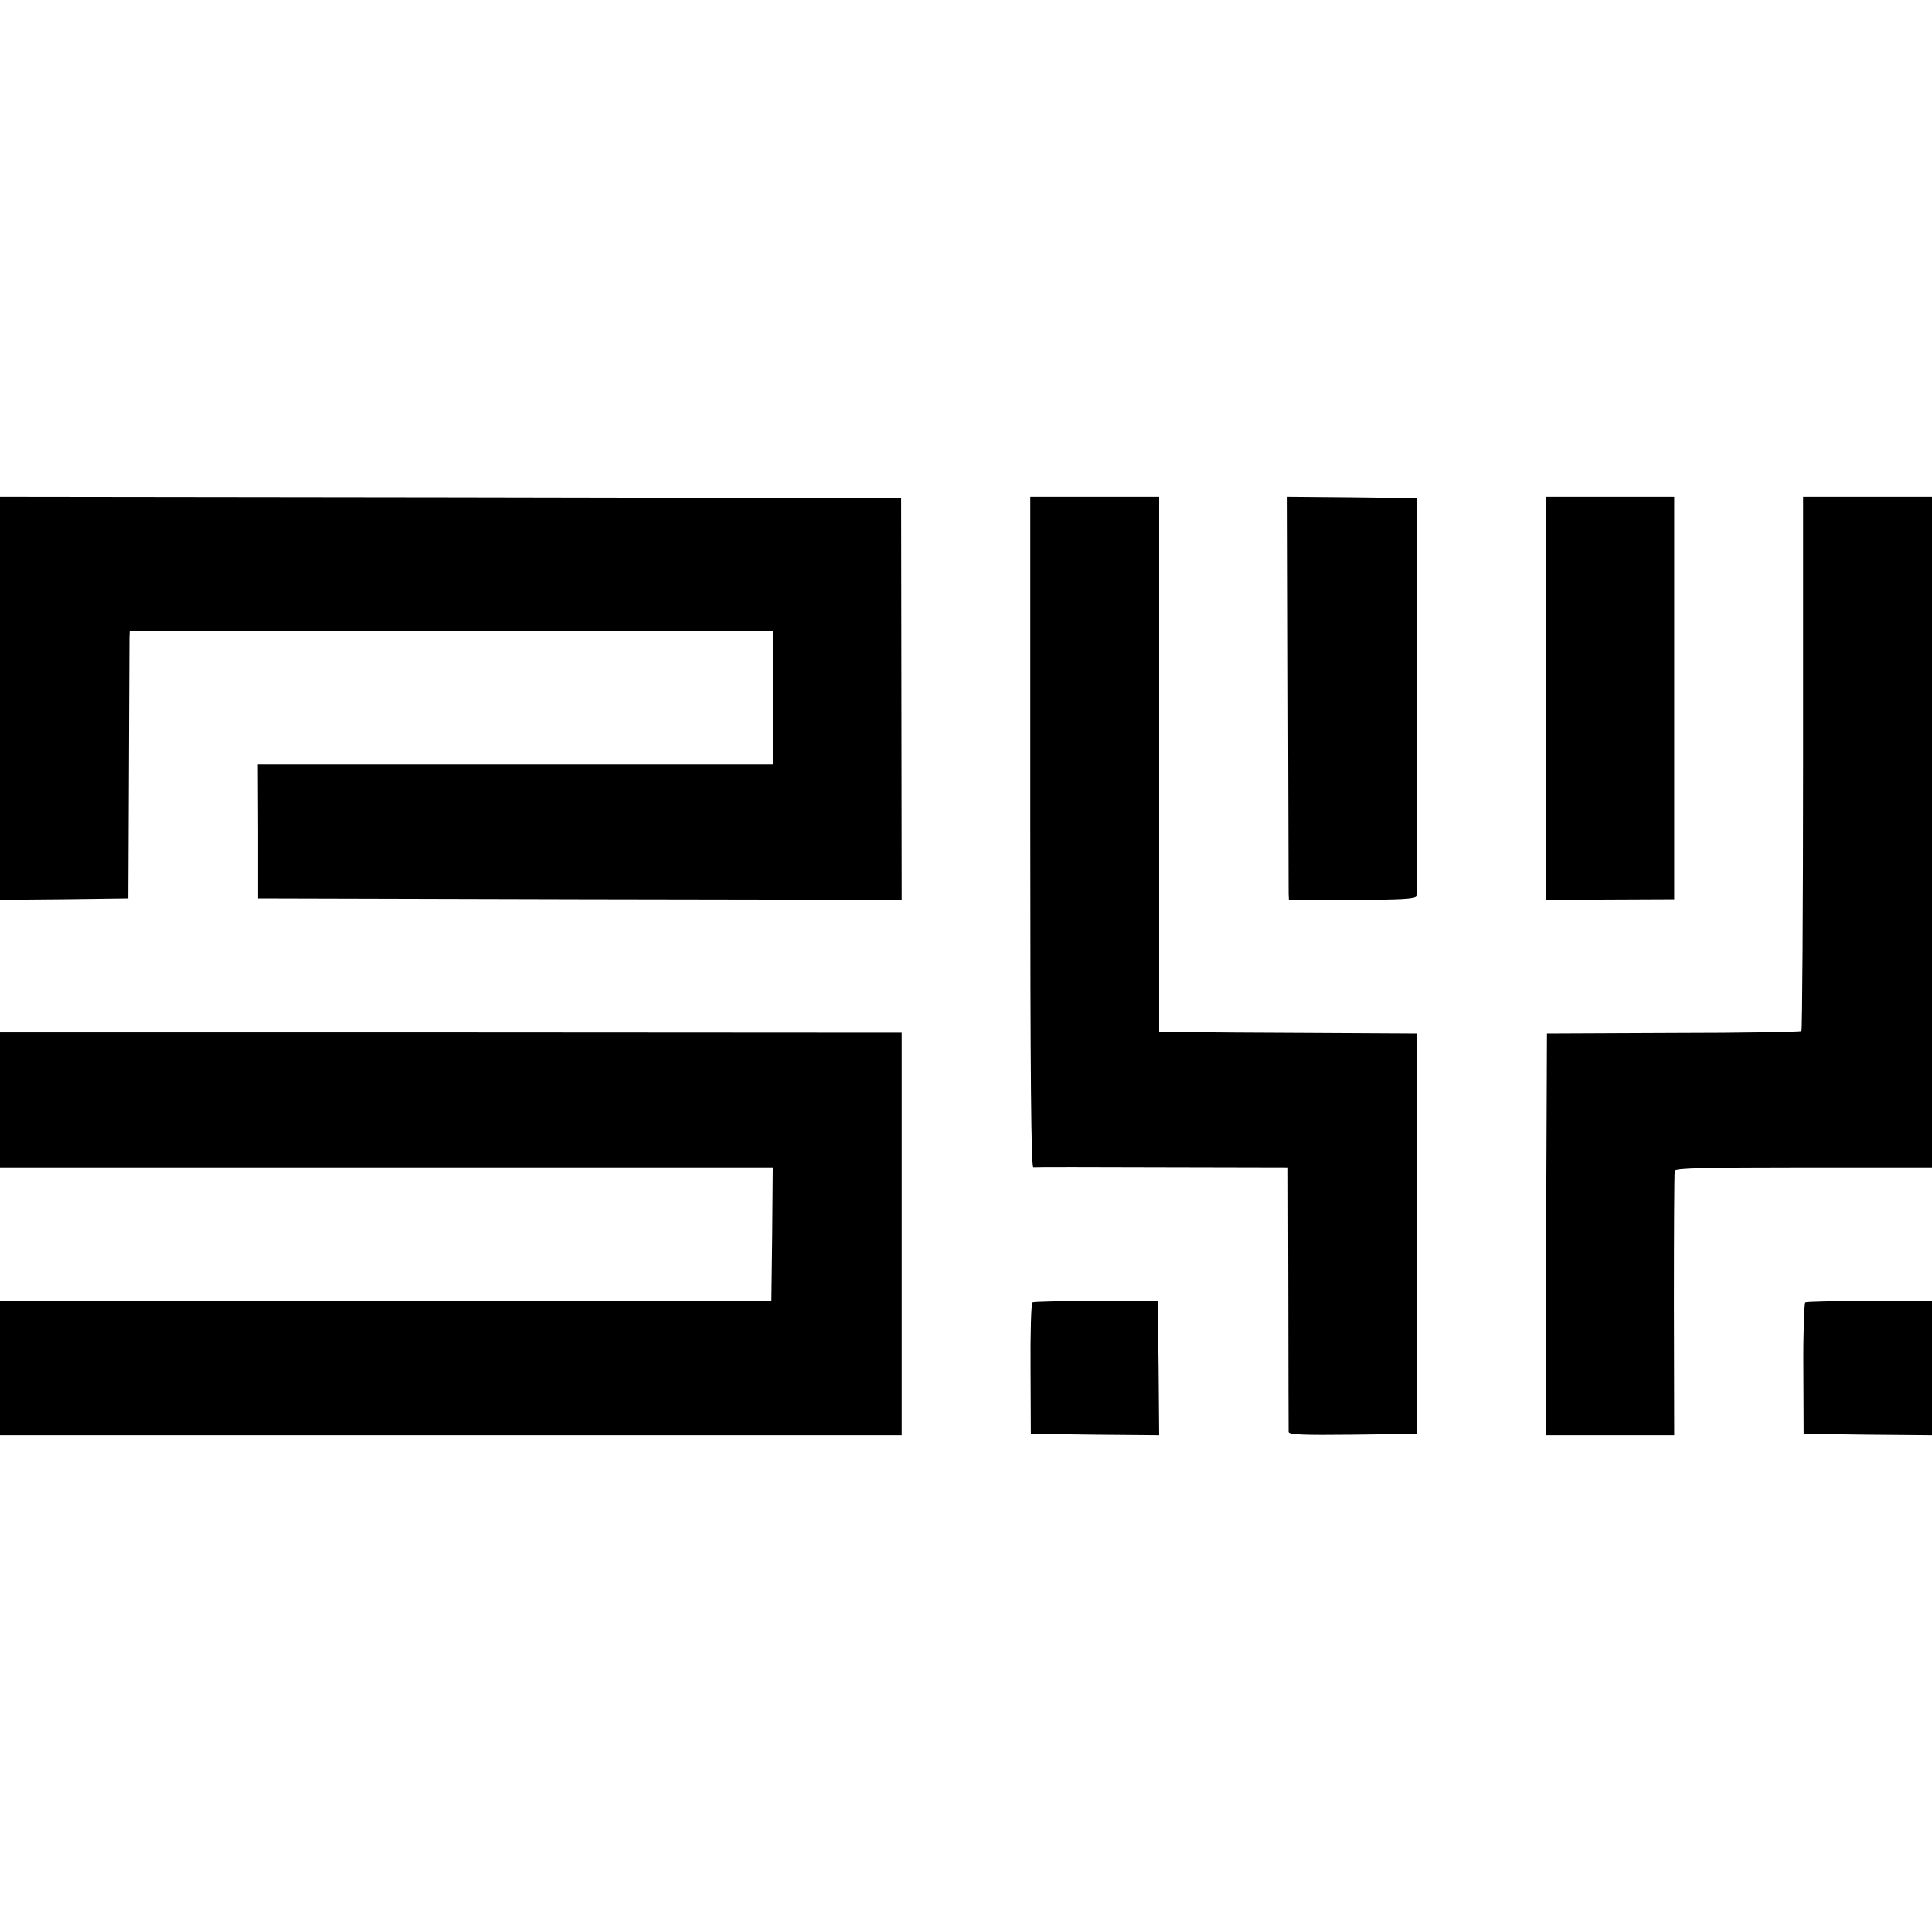
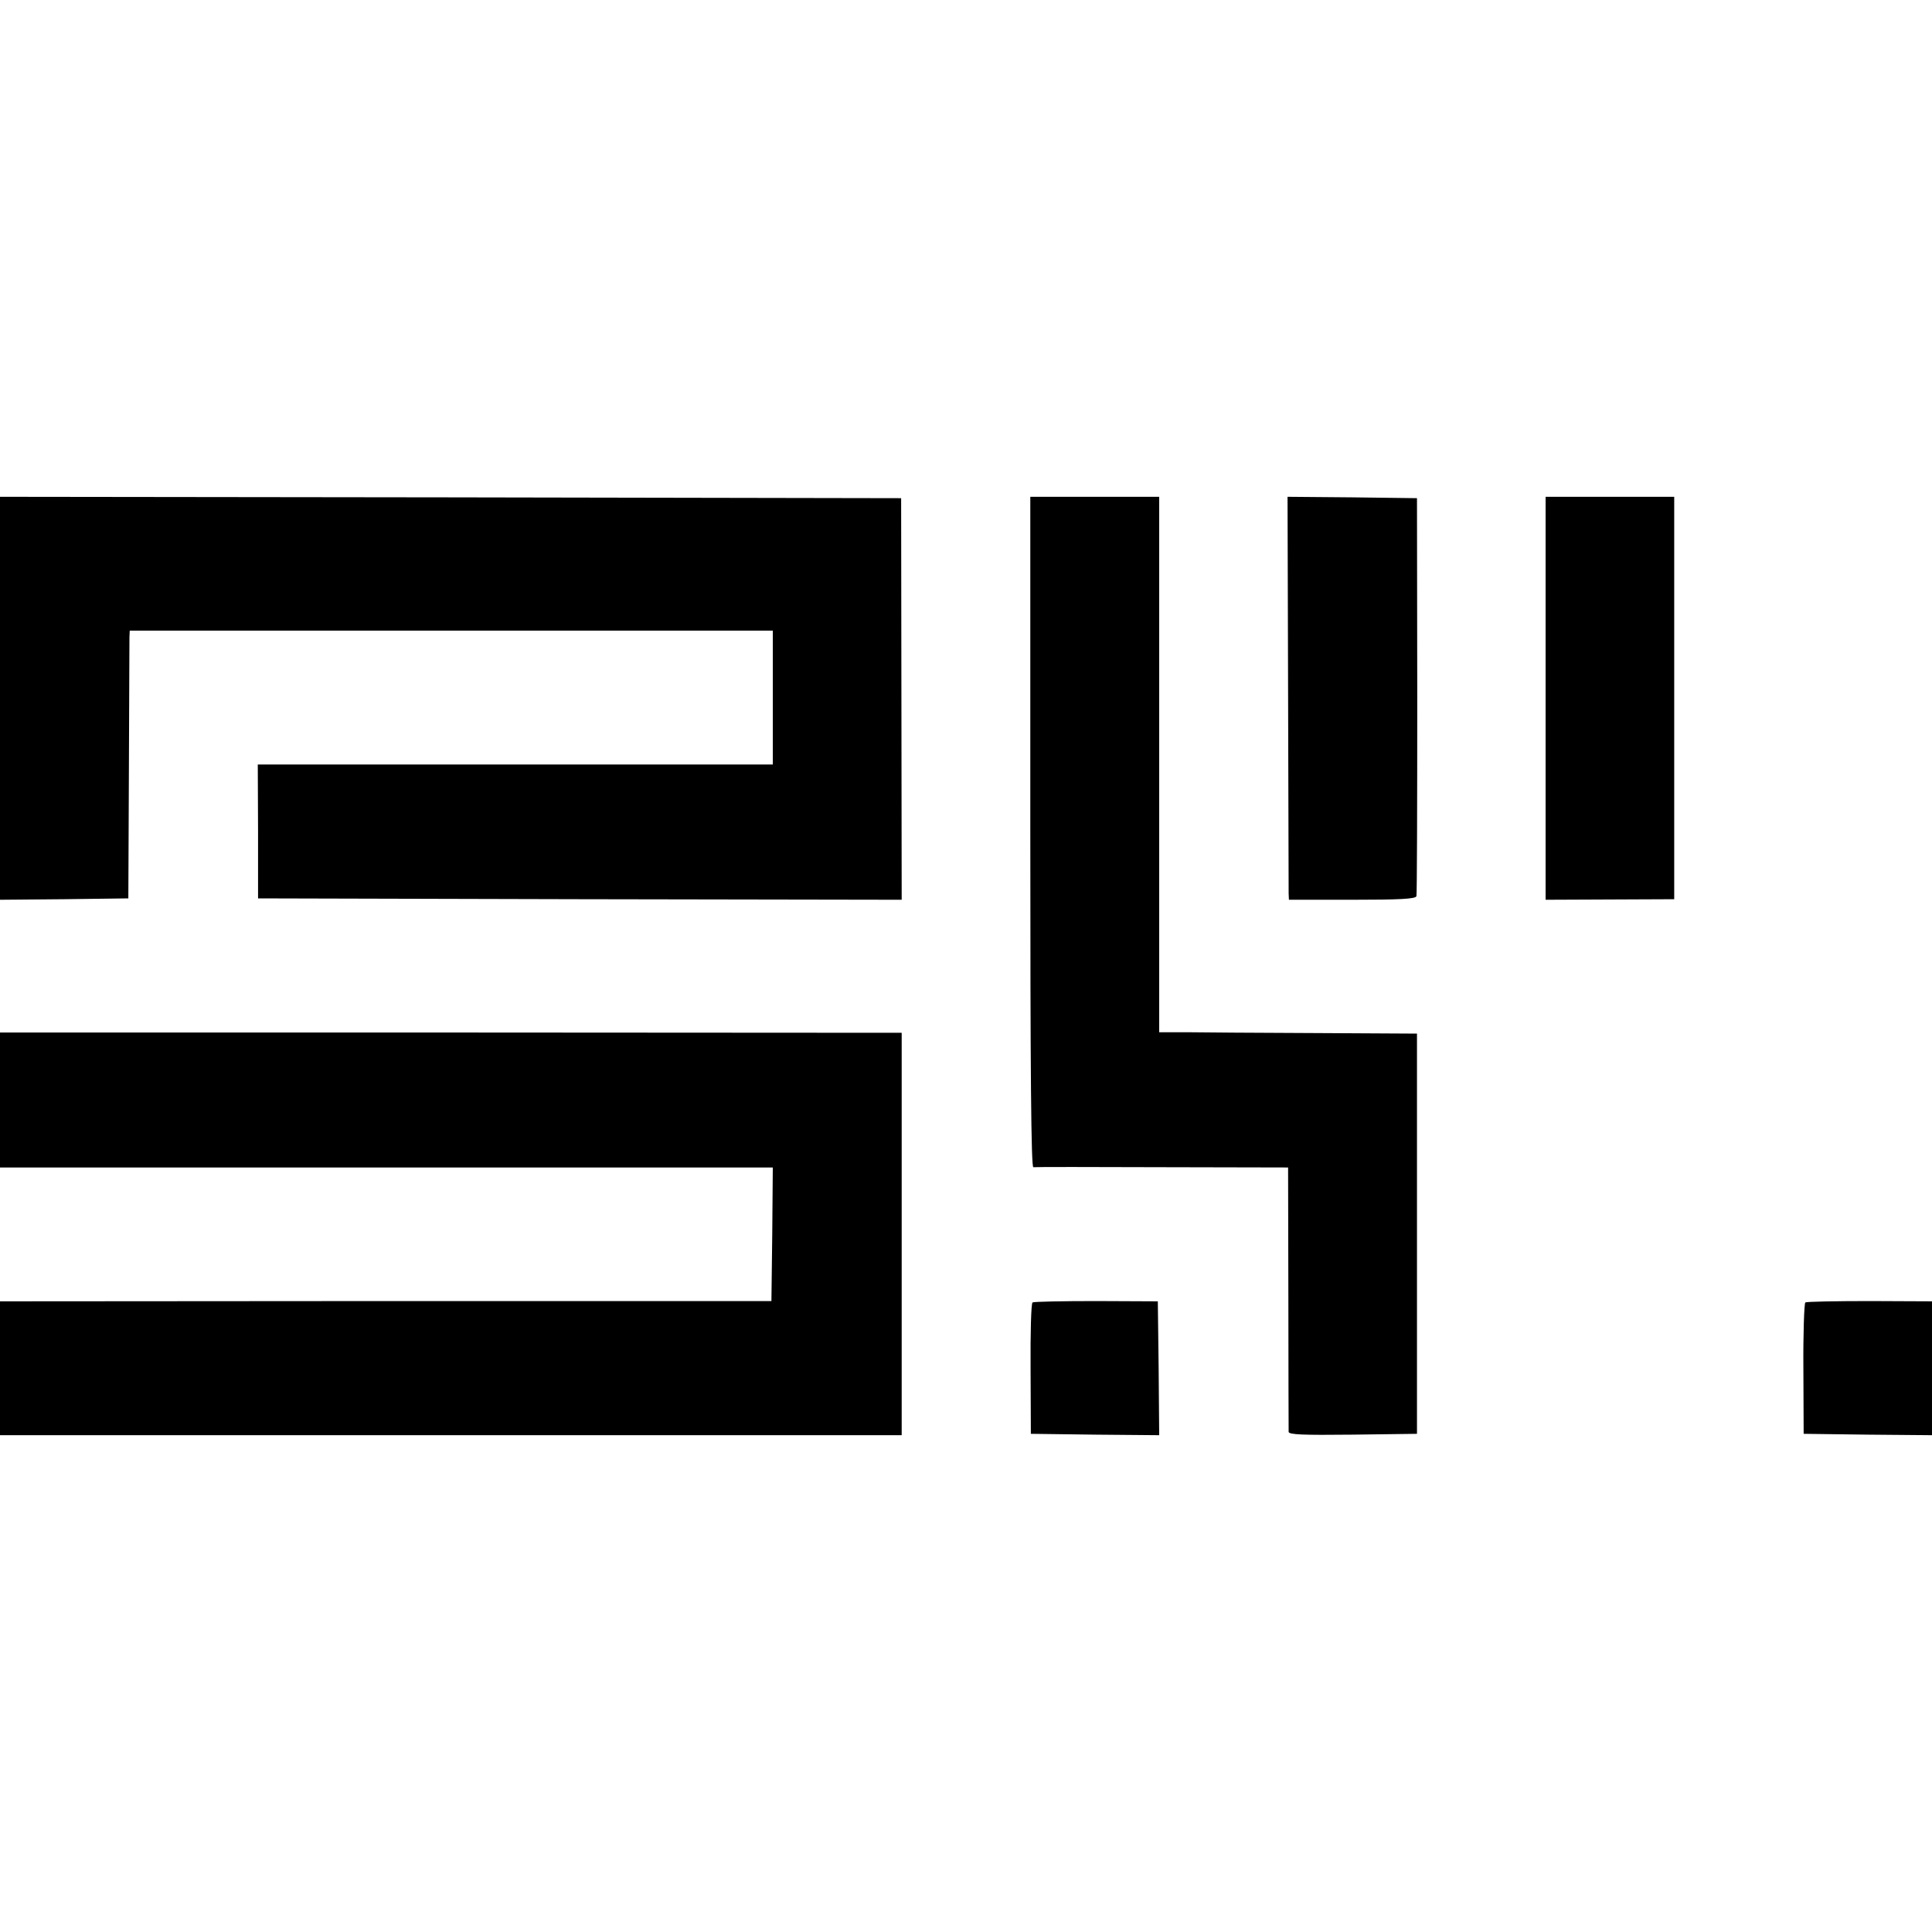
<svg xmlns="http://www.w3.org/2000/svg" version="1.0" width="700pt" height="700pt" viewBox="0 0 700 700" preserveAspectRatio="xMidYMid meet">
  <g transform="translate(0,700) scale(0.1,-0.1)" fill="#000000" stroke="none">
    <path d="M0 4470 l0 -730 233 2 232 3 2 460 c1 253 2 471 2 485 l1 25 1165 0 1165 0 0 -242 0 -243 -933 0 -933 0 1 -242 0 -243 1166 -3 1166 -2 -1 727 -1 728 -1632 3 -1633 2 0 -730z" />
    <path d="M3733 3985 c0 -877 3 -1215 11 -1214 6 1 216 1 467 0 l456 -1 1 -472 c0 -260 1 -479 1 -486 1 -10 51 -12 233 -10 l232 3 0 725 0 725 -370 2 c-203 1 -413 2 -466 3 l-98 0 0 970 0 970 -233 0 -234 0 0 -1215z" />
    <path d="M4667 4493 c1 -390 2 -718 2 -730 l1 -23 229 0 c174 0 230 3 233 13 2 6 3 334 3 727 l-1 715 -234 3 -235 2 2 -707z" />
    <path d="M5600 4470 l0 -730 233 1 233 1 0 729 0 729 -233 0 -233 0 0 -730z" />
-     <path d="M6533 4235 c0 -531 -3 -968 -6 -971 -3 -3 -212 -7 -464 -7 l-458 -2 -3 -727 -2 -728 233 0 233 0 -1 472 c0 260 1 479 3 486 3 9 106 12 468 12 l464 0 0 1215 0 1215 -234 0 -233 0 0 -965z" />
    <path d="M0 3015 l0 -245 1400 0 1400 0 -2 -242 -3 -242 -1397 0 -1398 -1 0 -242 0 -243 1634 0 1633 0 0 729 0 729 -1634 1 -1633 0 0 -244z" />
    <path d="M3741 2281 c-5 -4 -8 -112 -7 -241 l1 -235 233 -3 232 -2 -2 242 -3 243 -223 1 c-122 0 -226 -2 -231 -5z" />
    <path d="M6541 2281 c-4 -4 -8 -112 -7 -241 l1 -235 233 -3 232 -2 0 242 0 243 -225 1 c-124 0 -229 -2 -234 -5z" />
  </g>
</svg>